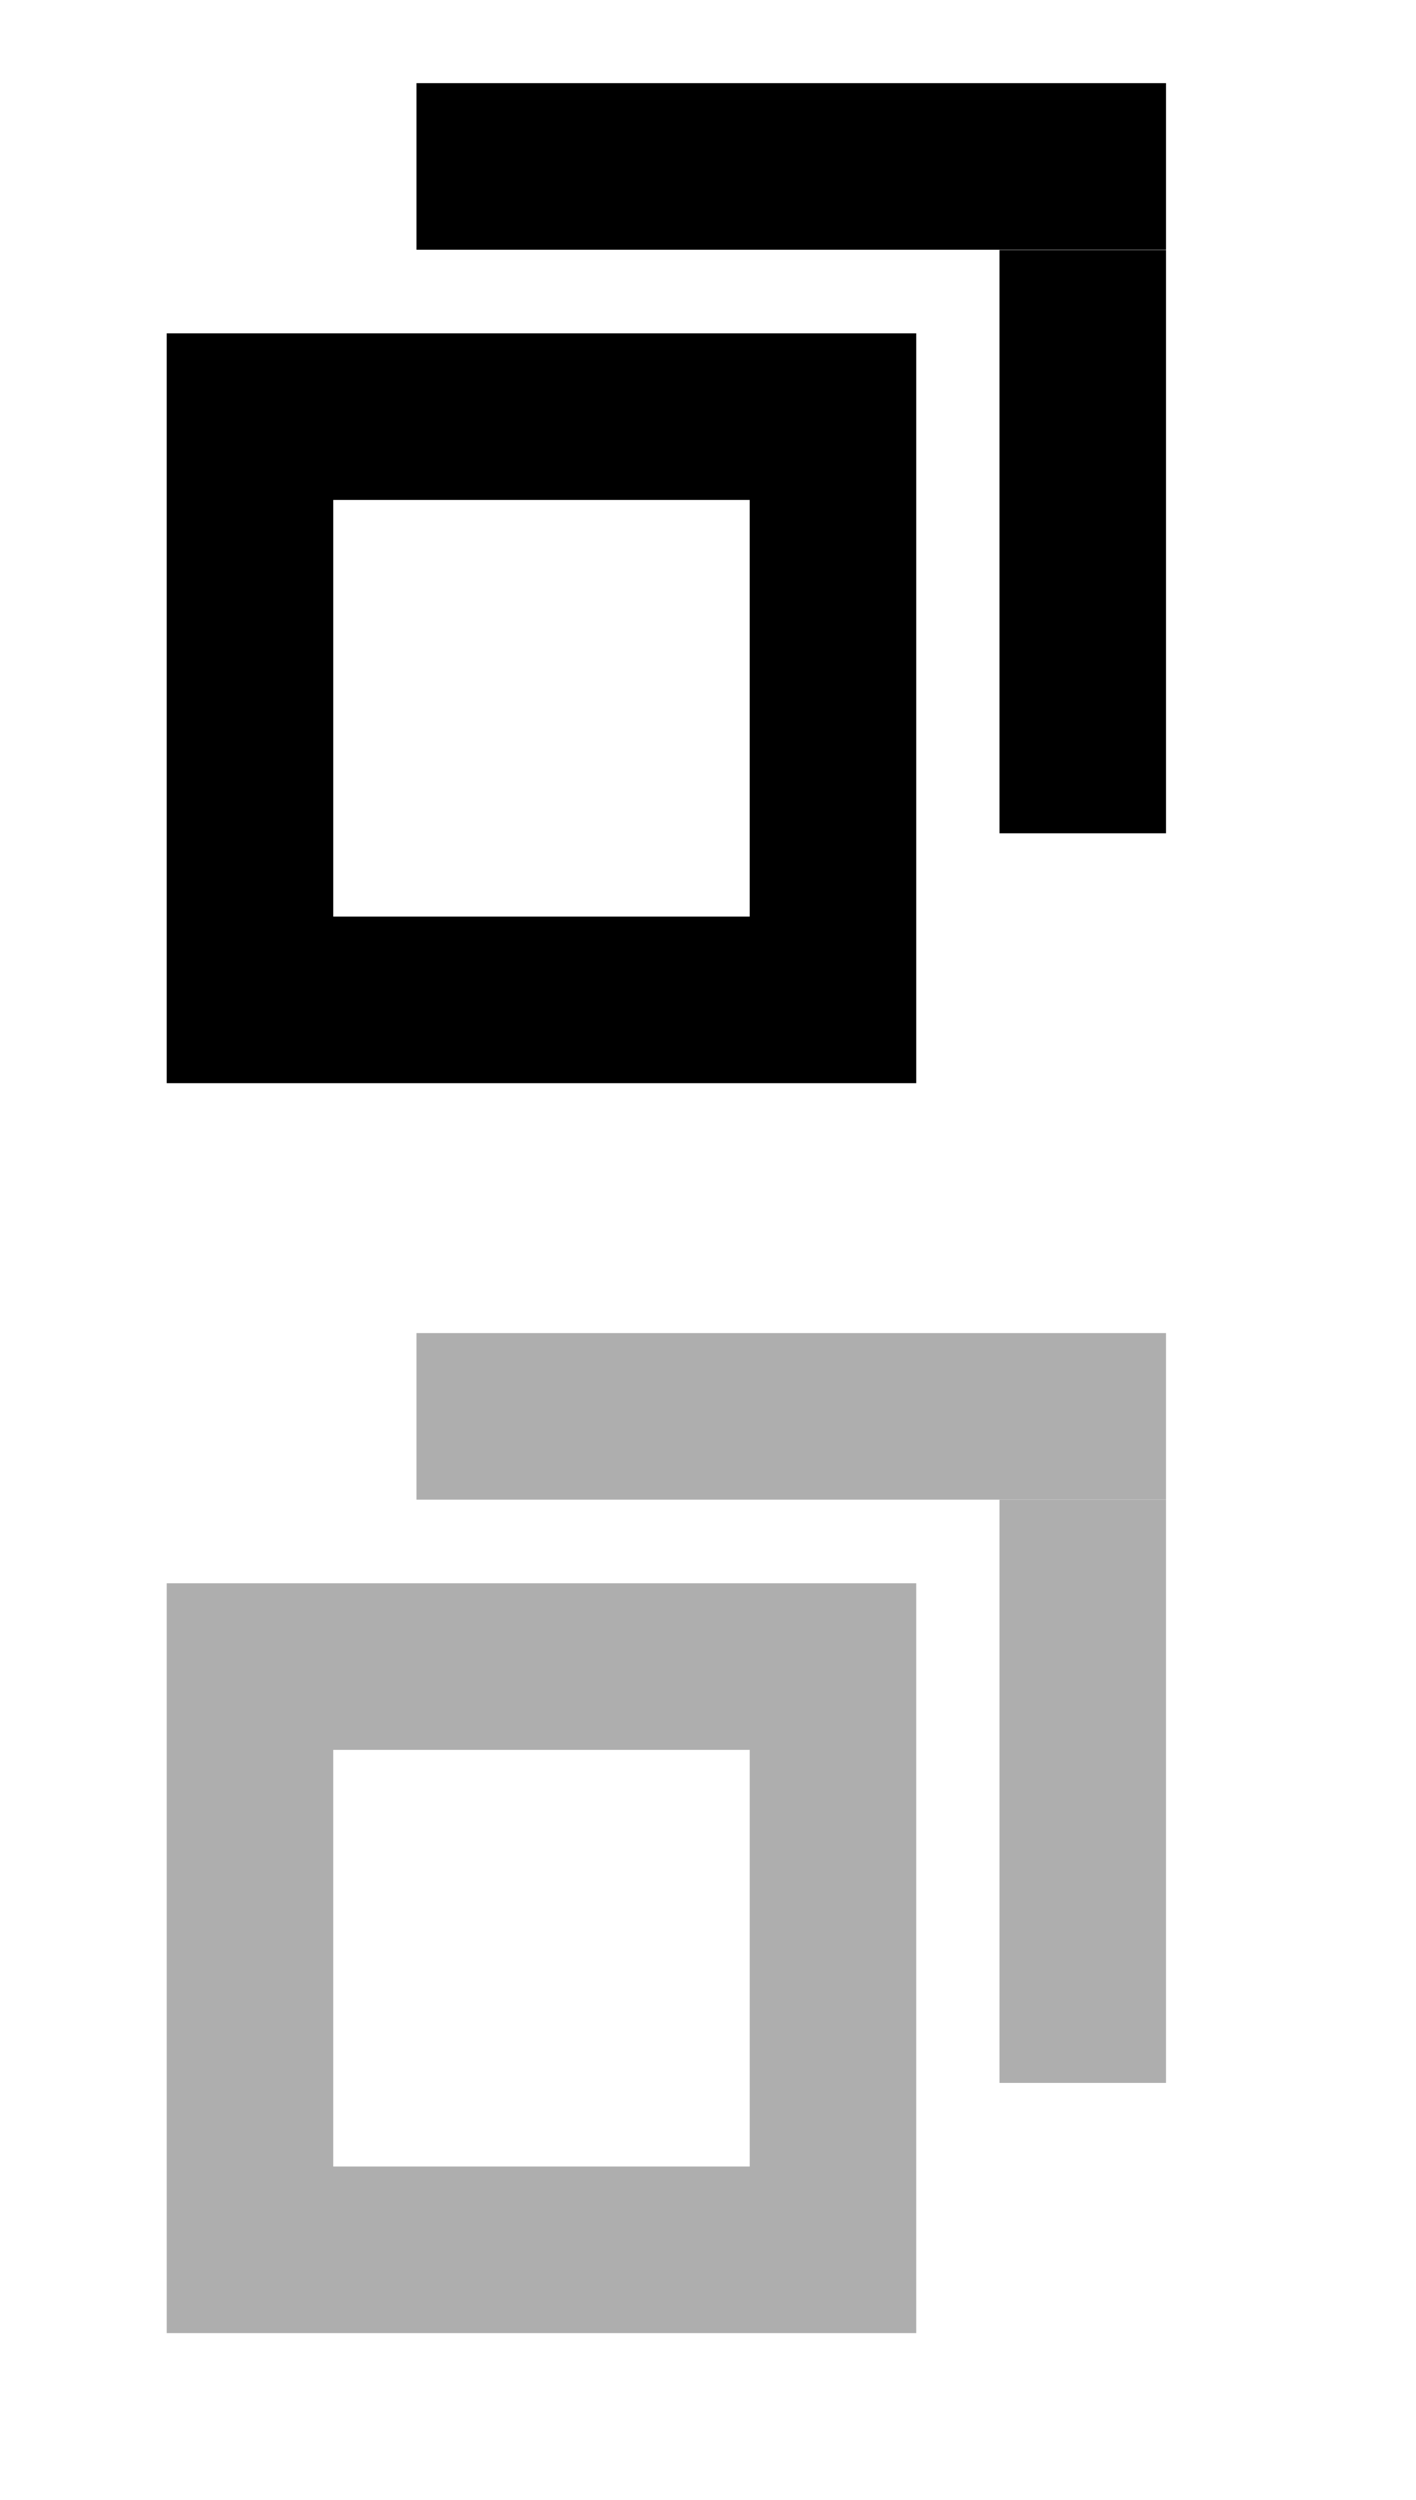
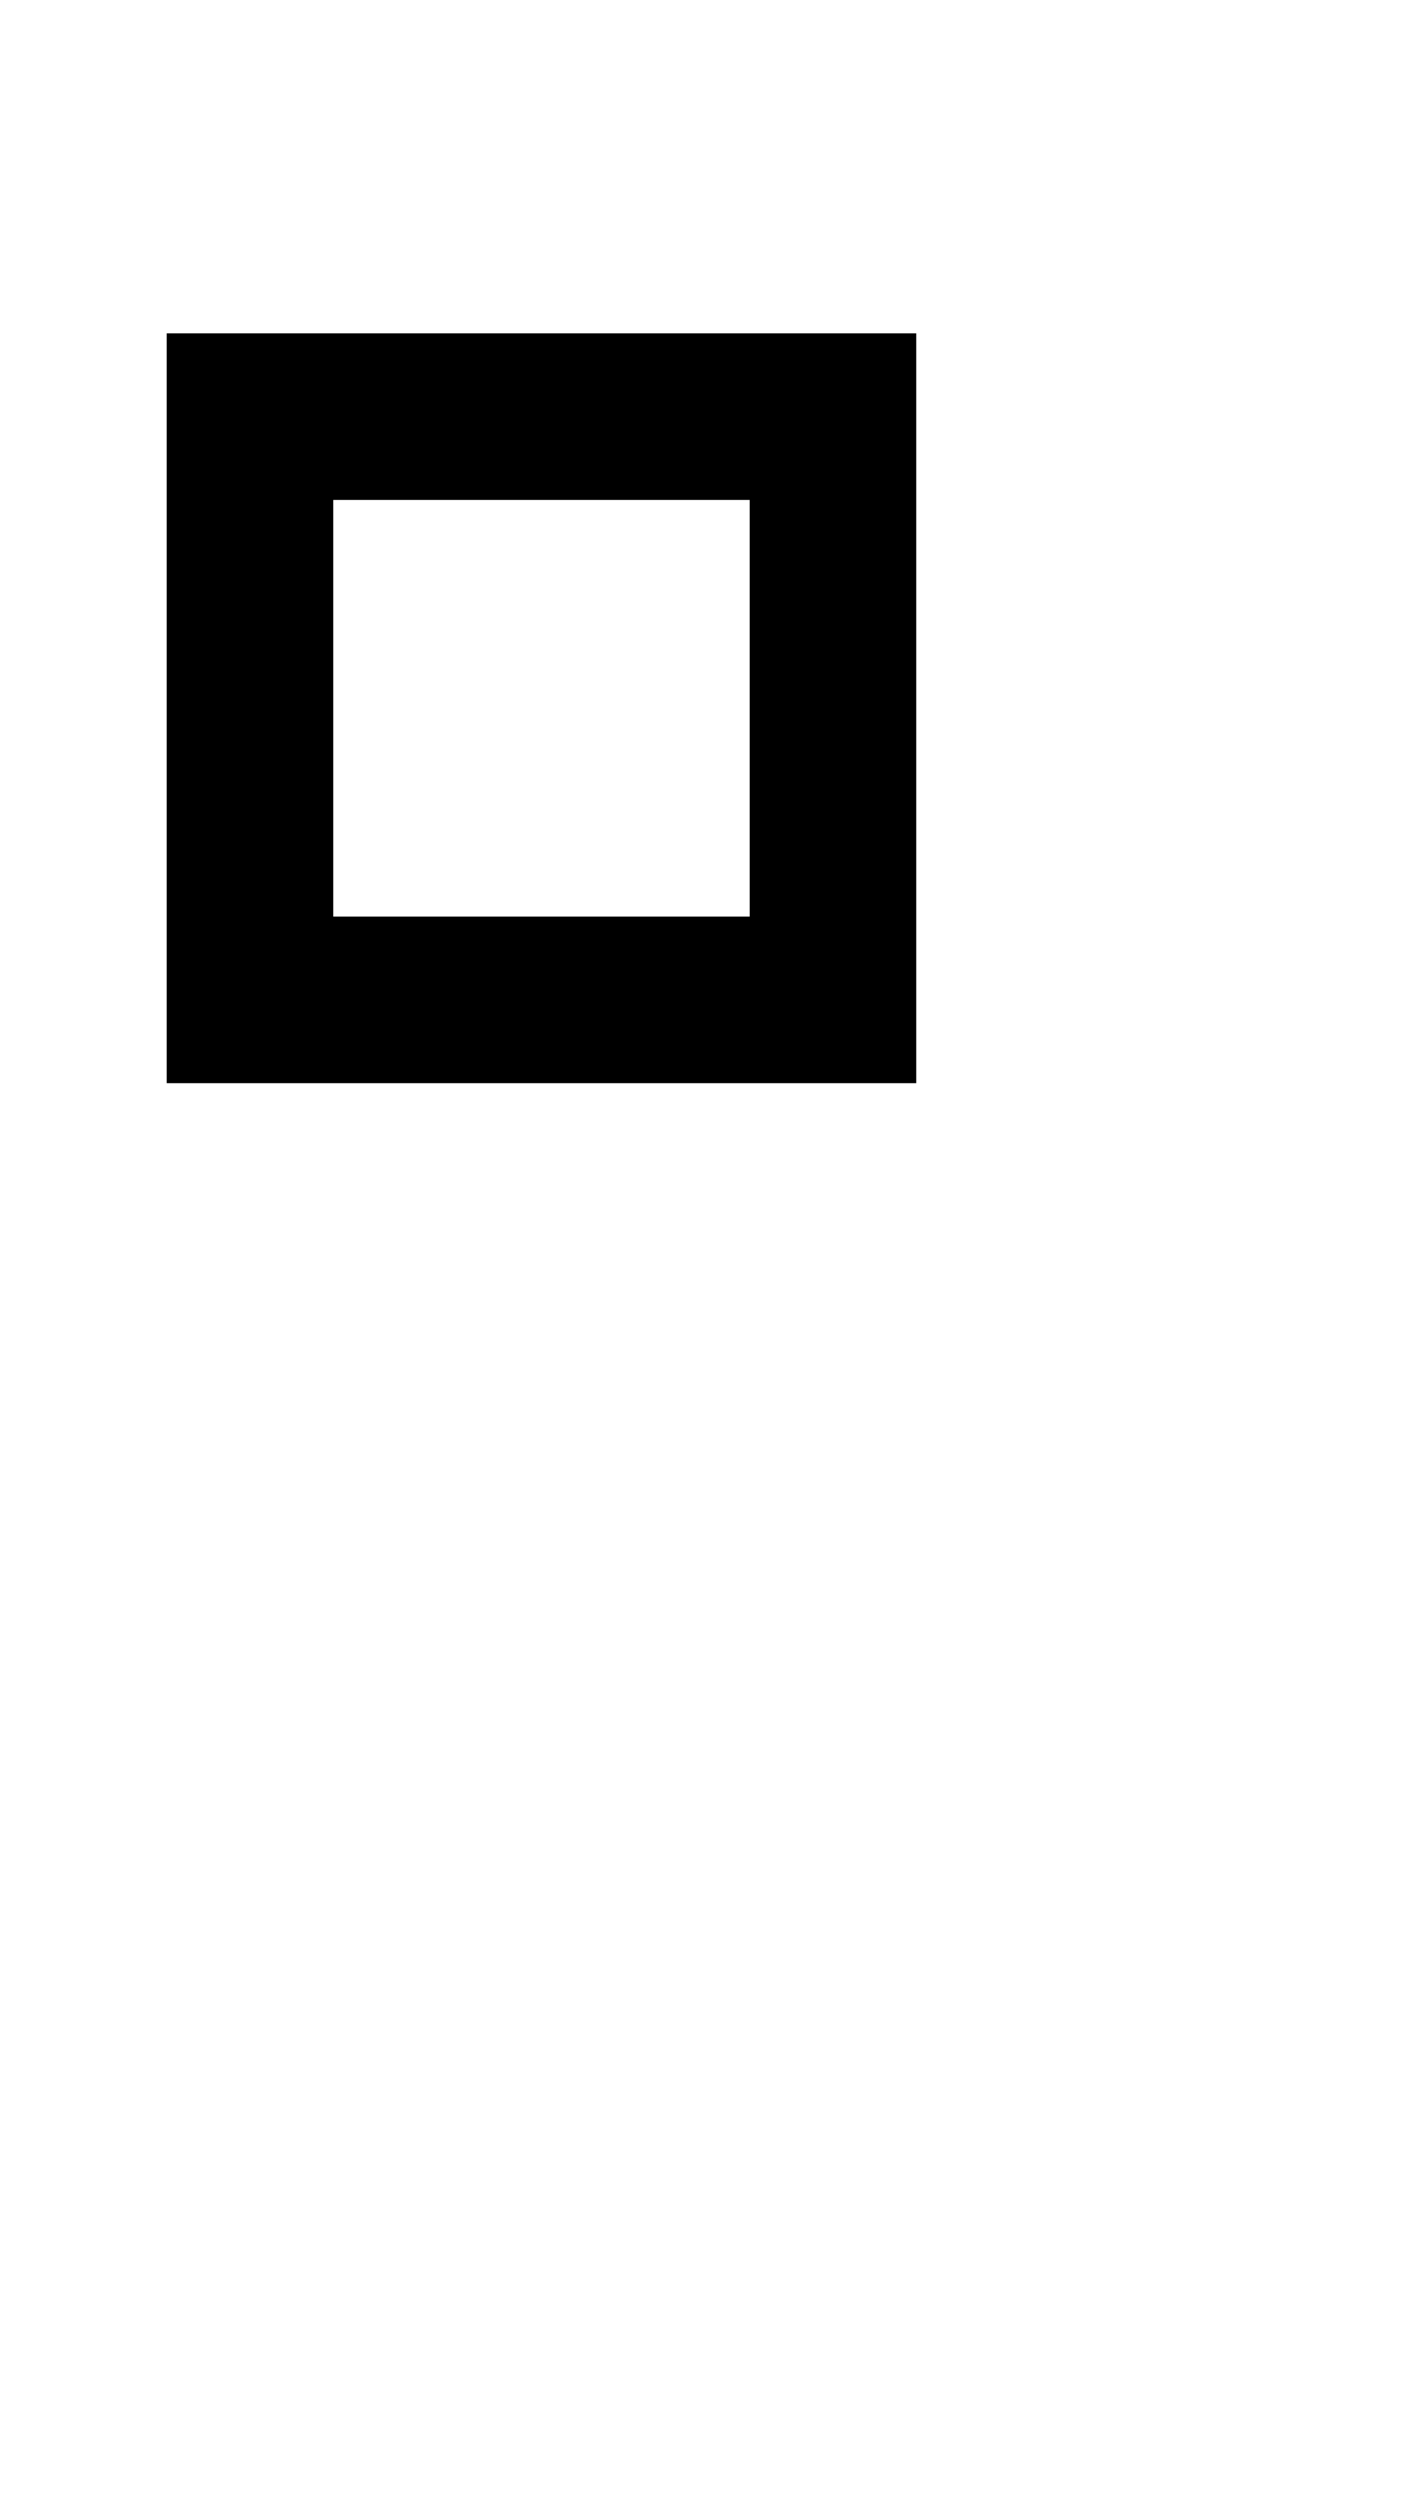
<svg xmlns="http://www.w3.org/2000/svg" id="bitmap:17-32" width="17" height="30" version="1.1" viewBox="0 0 4.498 7.938">
  <rect x=".794" y="1.323" width="1.852" height="1.852" fill="none" stroke="#000" stroke-width=".529" />
  <g transform="translate(-4.225e-5 .529)" stroke-width=".265">
-     <path d="m1.323-0.265h2.381v0.529h-2.381z" />
-     <path d="m1.323 3.704h2.381v0.529h-2.381z" fill="#aeaeae" />
-     <path d="m3.175 0.265h0.529v1.852h-0.529z" />
-     <path d="m3.175 4.233h0.529v1.852h-0.529z" fill="#aeaeae" />
-   </g>
-   <rect x=".794" y="5.292" width="1.852" height="1.852" fill="none" stroke="#aeaeae" stroke-width=".529" />
+     </g>
</svg>